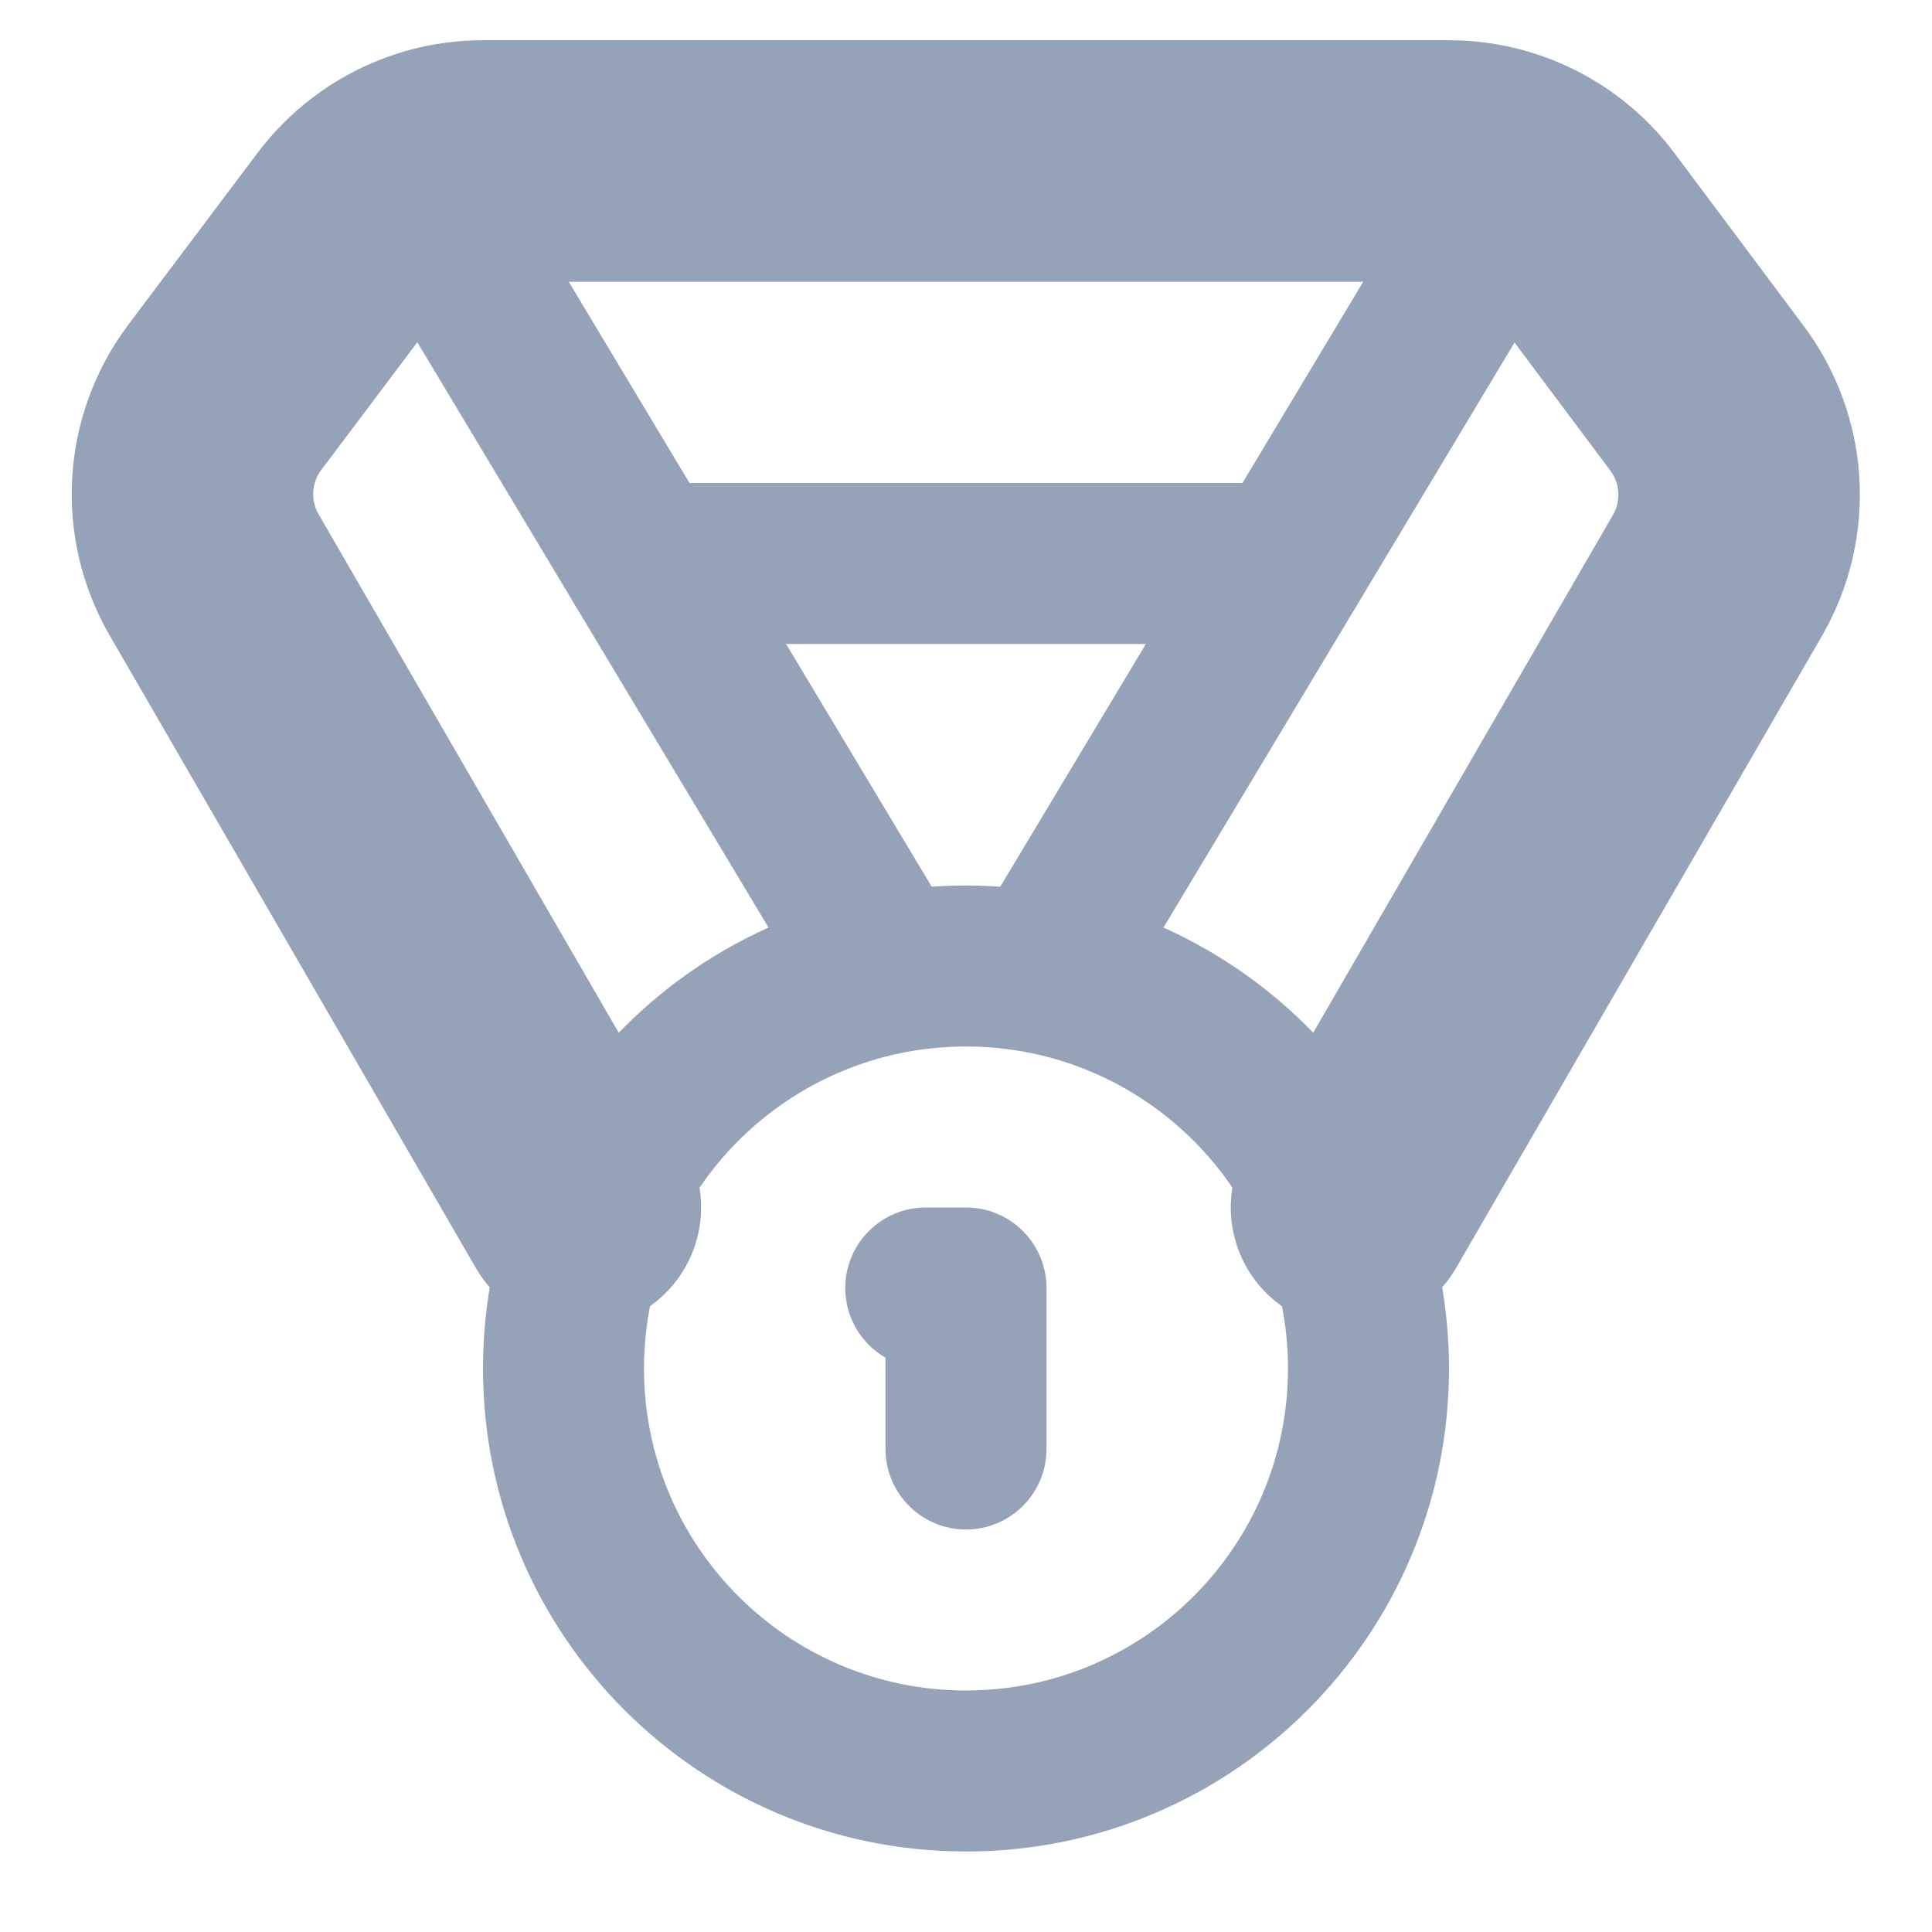
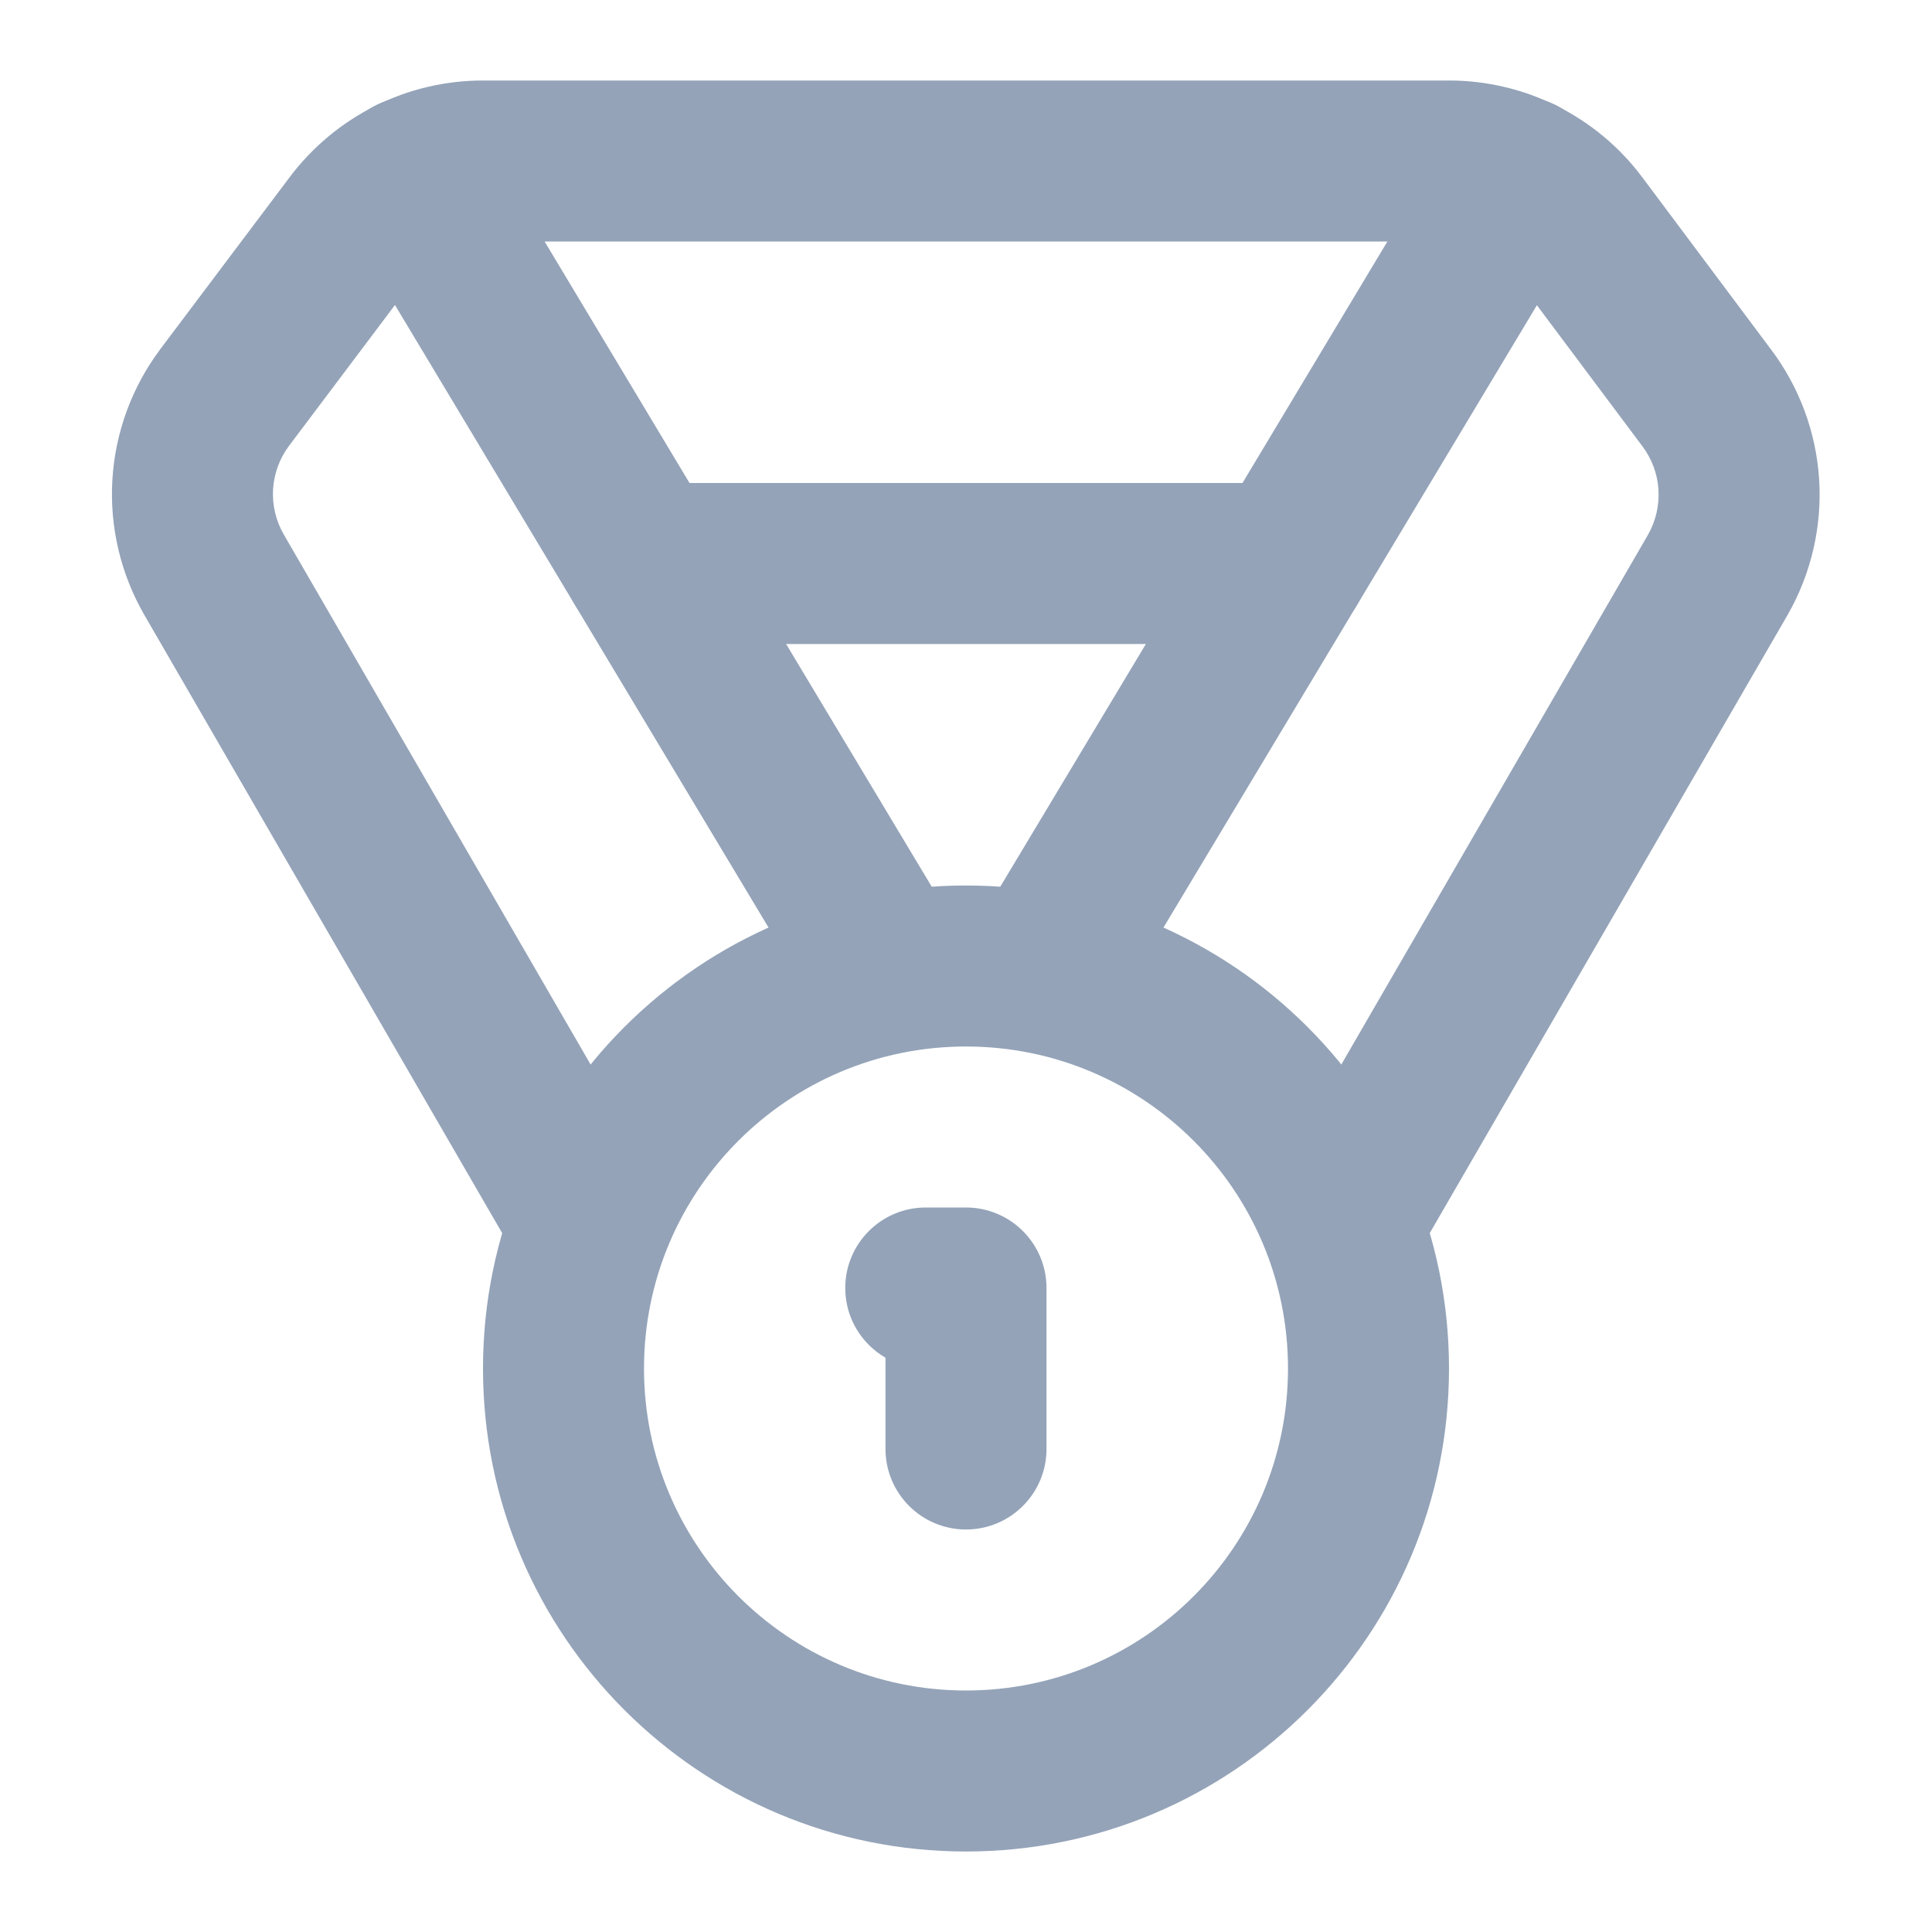
<svg xmlns="http://www.w3.org/2000/svg" width="24" height="24" viewBox="0 0 24 24" fill="none">
  <path fill-rule="evenodd" clip-rule="evenodd" d="M5.999 3C5.844 3 5.691 3.036 5.552 3.106C5.413 3.175 5.293 3.276 5.199 3.4L3.59 5.539C3.59 5.54 3.59 5.54 3.589 5.54C3.472 5.697 3.404 5.884 3.392 6.079C3.381 6.275 3.427 6.47 3.525 6.639C3.525 6.639 3.525 6.639 3.525 6.639L8.075 14.499C8.352 14.977 8.188 15.589 7.71 15.866C7.232 16.142 6.621 15.979 6.344 15.501L1.794 7.641C1.5 7.132 1.361 6.548 1.396 5.961C1.431 5.375 1.637 4.811 1.989 4.341L1.99 4.339L3.599 2.2C3.599 2.2 3.6 2.2 3.599 2.2C3.879 1.828 4.242 1.525 4.658 1.317C5.074 1.108 5.534 1 5.999 1H18C18.465 1 18.924 1.108 19.341 1.317C19.758 1.525 20.12 1.827 20.399 2.2L20.4 2.201L21.997 4.337C21.998 4.338 21.998 4.339 21.999 4.339C22.352 4.808 22.561 5.37 22.598 5.955C22.635 6.542 22.499 7.127 22.207 7.637L22.205 7.641L17.655 15.501C17.378 15.979 16.766 16.142 16.288 15.866C15.81 15.589 15.647 14.977 15.924 14.499L20.472 6.643C20.472 6.642 20.472 6.642 20.473 6.641C20.569 6.472 20.614 6.277 20.602 6.082C20.59 5.887 20.52 5.699 20.402 5.543L20.399 5.539L18.799 3.4C18.799 3.4 18.799 3.399 18.799 3.399C18.706 3.275 18.585 3.175 18.447 3.106C18.308 3.036 18.155 3 18 3H5.999Z" fill="#94A3B8" />
-   <path d="M3.525 6.639C3.427 6.47 3.381 6.275 3.392 6.079C3.404 5.884 3.472 5.697 3.589 5.54C3.59 5.54 3.59 5.54 3.59 5.539L5.199 3.4C5.293 3.276 5.413 3.175 5.552 3.106C5.691 3.036 5.844 3 5.999 3H18C18.155 3 18.308 3.036 18.447 3.106C18.585 3.175 18.706 3.275 18.799 3.399C18.799 3.399 18.799 3.4 18.799 3.4L20.399 5.539L20.402 5.543C20.52 5.699 20.59 5.887 20.602 6.082C20.614 6.277 20.569 6.472 20.473 6.641C20.472 6.642 20.472 6.642 20.472 6.643L15.924 14.499C15.647 14.977 15.81 15.589 16.288 15.866C16.766 16.142 17.378 15.979 17.655 15.501L22.205 7.641L22.207 7.637C22.499 7.127 22.635 6.542 22.598 5.955C22.561 5.37 22.352 4.808 21.999 4.339C21.998 4.339 21.998 4.338 21.997 4.337L20.4 2.201L20.399 2.2C20.12 1.827 19.758 1.525 19.341 1.317C18.924 1.108 18.465 1 18 1H5.999C5.534 1 5.074 1.108 4.658 1.317C4.242 1.525 3.879 1.828 3.599 2.2M3.525 6.639C3.525 6.639 3.525 6.639 3.525 6.639ZM3.525 6.639L8.075 14.499C8.352 14.977 8.188 15.589 7.71 15.866C7.232 16.142 6.621 15.979 6.344 15.501L1.794 7.641C1.5 7.132 1.361 6.548 1.396 5.961C1.431 5.375 1.637 4.811 1.989 4.341L1.99 4.339L3.599 2.2M3.599 2.2C3.599 2.2 3.6 2.2 3.599 2.2Z" stroke="#94A3B8" stroke-linecap="round" stroke-linejoin="round" />
  <path fill-rule="evenodd" clip-rule="evenodd" d="M4.605 1.343C5.078 1.058 5.693 1.212 5.977 1.686L11.857 11.486C12.141 11.959 11.987 12.573 11.514 12.857C11.04 13.142 10.426 12.988 10.142 12.514L4.262 2.715C3.978 2.241 4.131 1.627 4.605 1.343Z" fill="#94A3B8" />
  <path fill-rule="evenodd" clip-rule="evenodd" d="M19.395 1.343C19.868 1.627 20.022 2.241 19.738 2.715L13.858 12.514C13.573 12.988 12.959 13.142 12.486 12.857C12.012 12.573 11.858 11.959 12.143 11.486L18.023 1.686C18.307 1.212 18.921 1.058 19.395 1.343Z" fill="#94A3B8" />
  <path fill-rule="evenodd" clip-rule="evenodd" d="M7 7C7 6.448 7.448 6 8 6H16C16.552 6 17 6.448 17 7C17 7.552 16.552 8 16 8H8C7.448 8 7 7.552 7 7Z" fill="#94A3B8" />
  <path fill-rule="evenodd" clip-rule="evenodd" d="M12 13C9.791 13 8 14.791 8 17C8 19.209 9.791 21 12 21C14.209 21 16 19.209 16 17C16 14.791 14.209 13 12 13ZM6 17C6 13.686 8.686 11 12 11C15.314 11 18 13.686 18 17C18 20.314 15.314 23 12 23C8.686 23 6 20.314 6 17Z" fill="#94A3B8" />
  <path fill-rule="evenodd" clip-rule="evenodd" d="M10.5 16C10.5 15.448 10.948 15 11.5 15H12C12.552 15 13 15.448 13 16V18C13 18.552 12.552 19 12 19C11.448 19 11 18.552 11 18V16.866C10.701 16.693 10.5 16.37 10.5 16Z" fill="#94A3B8" />
</svg>